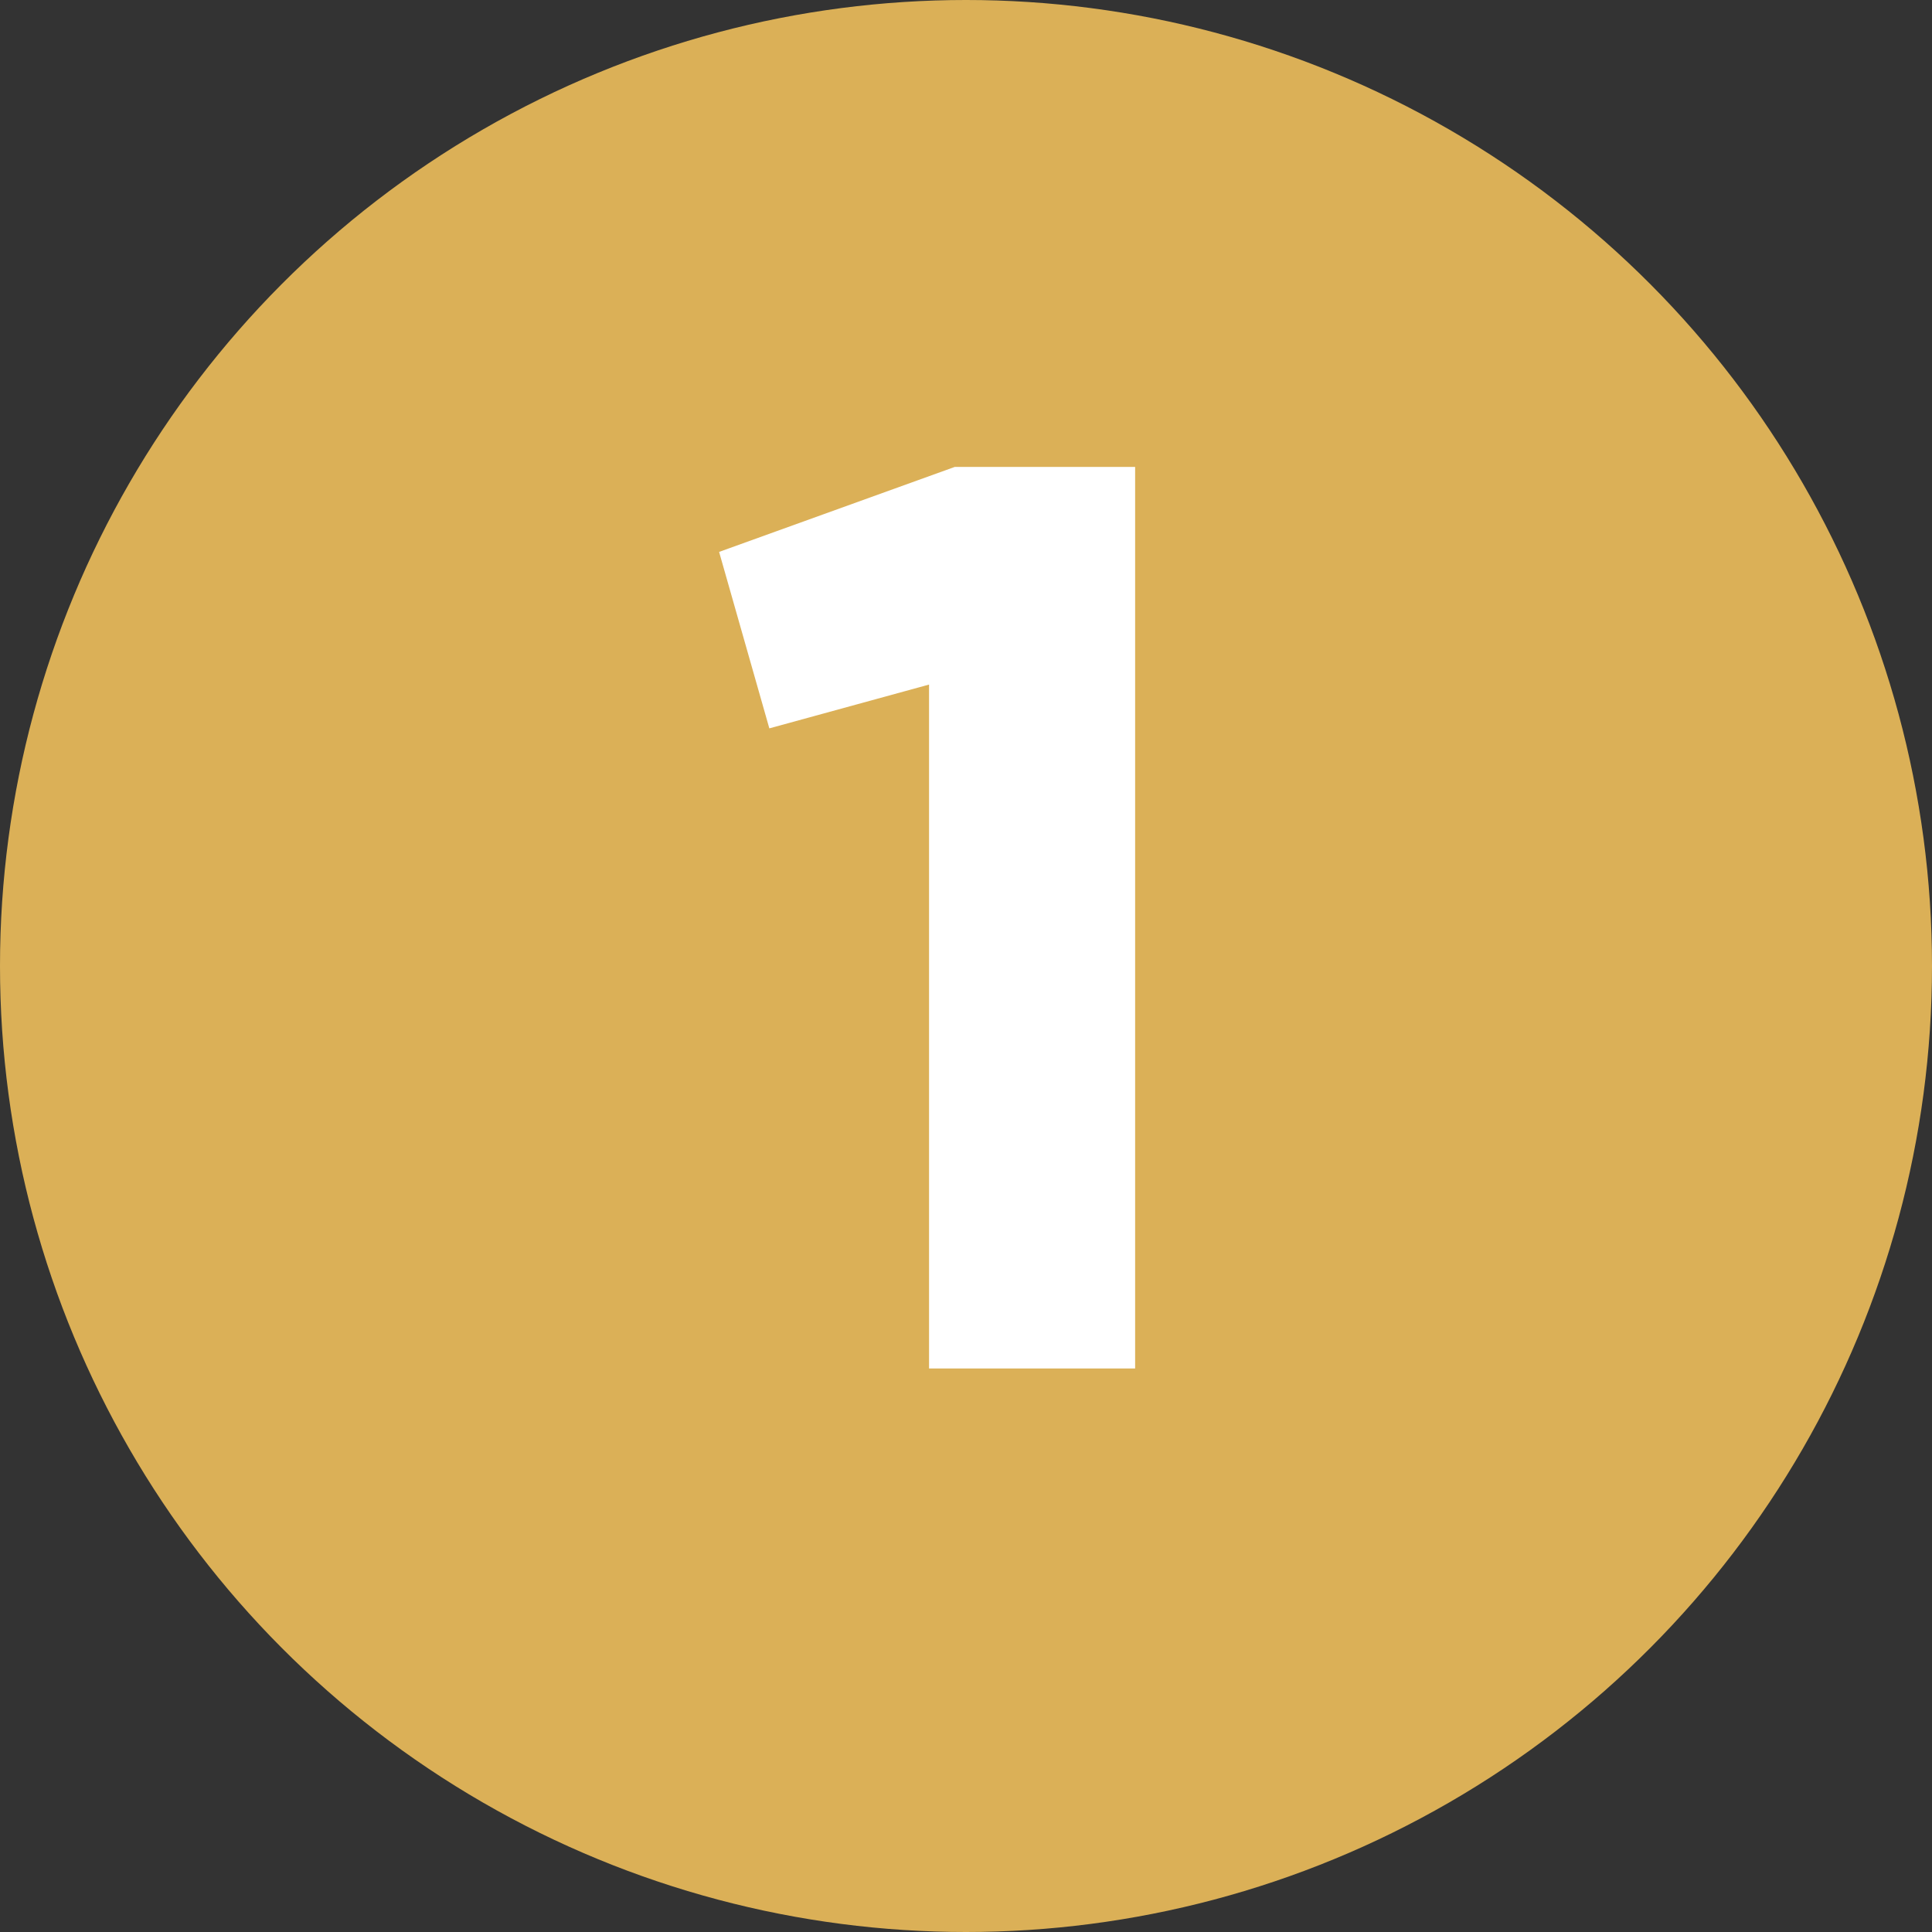
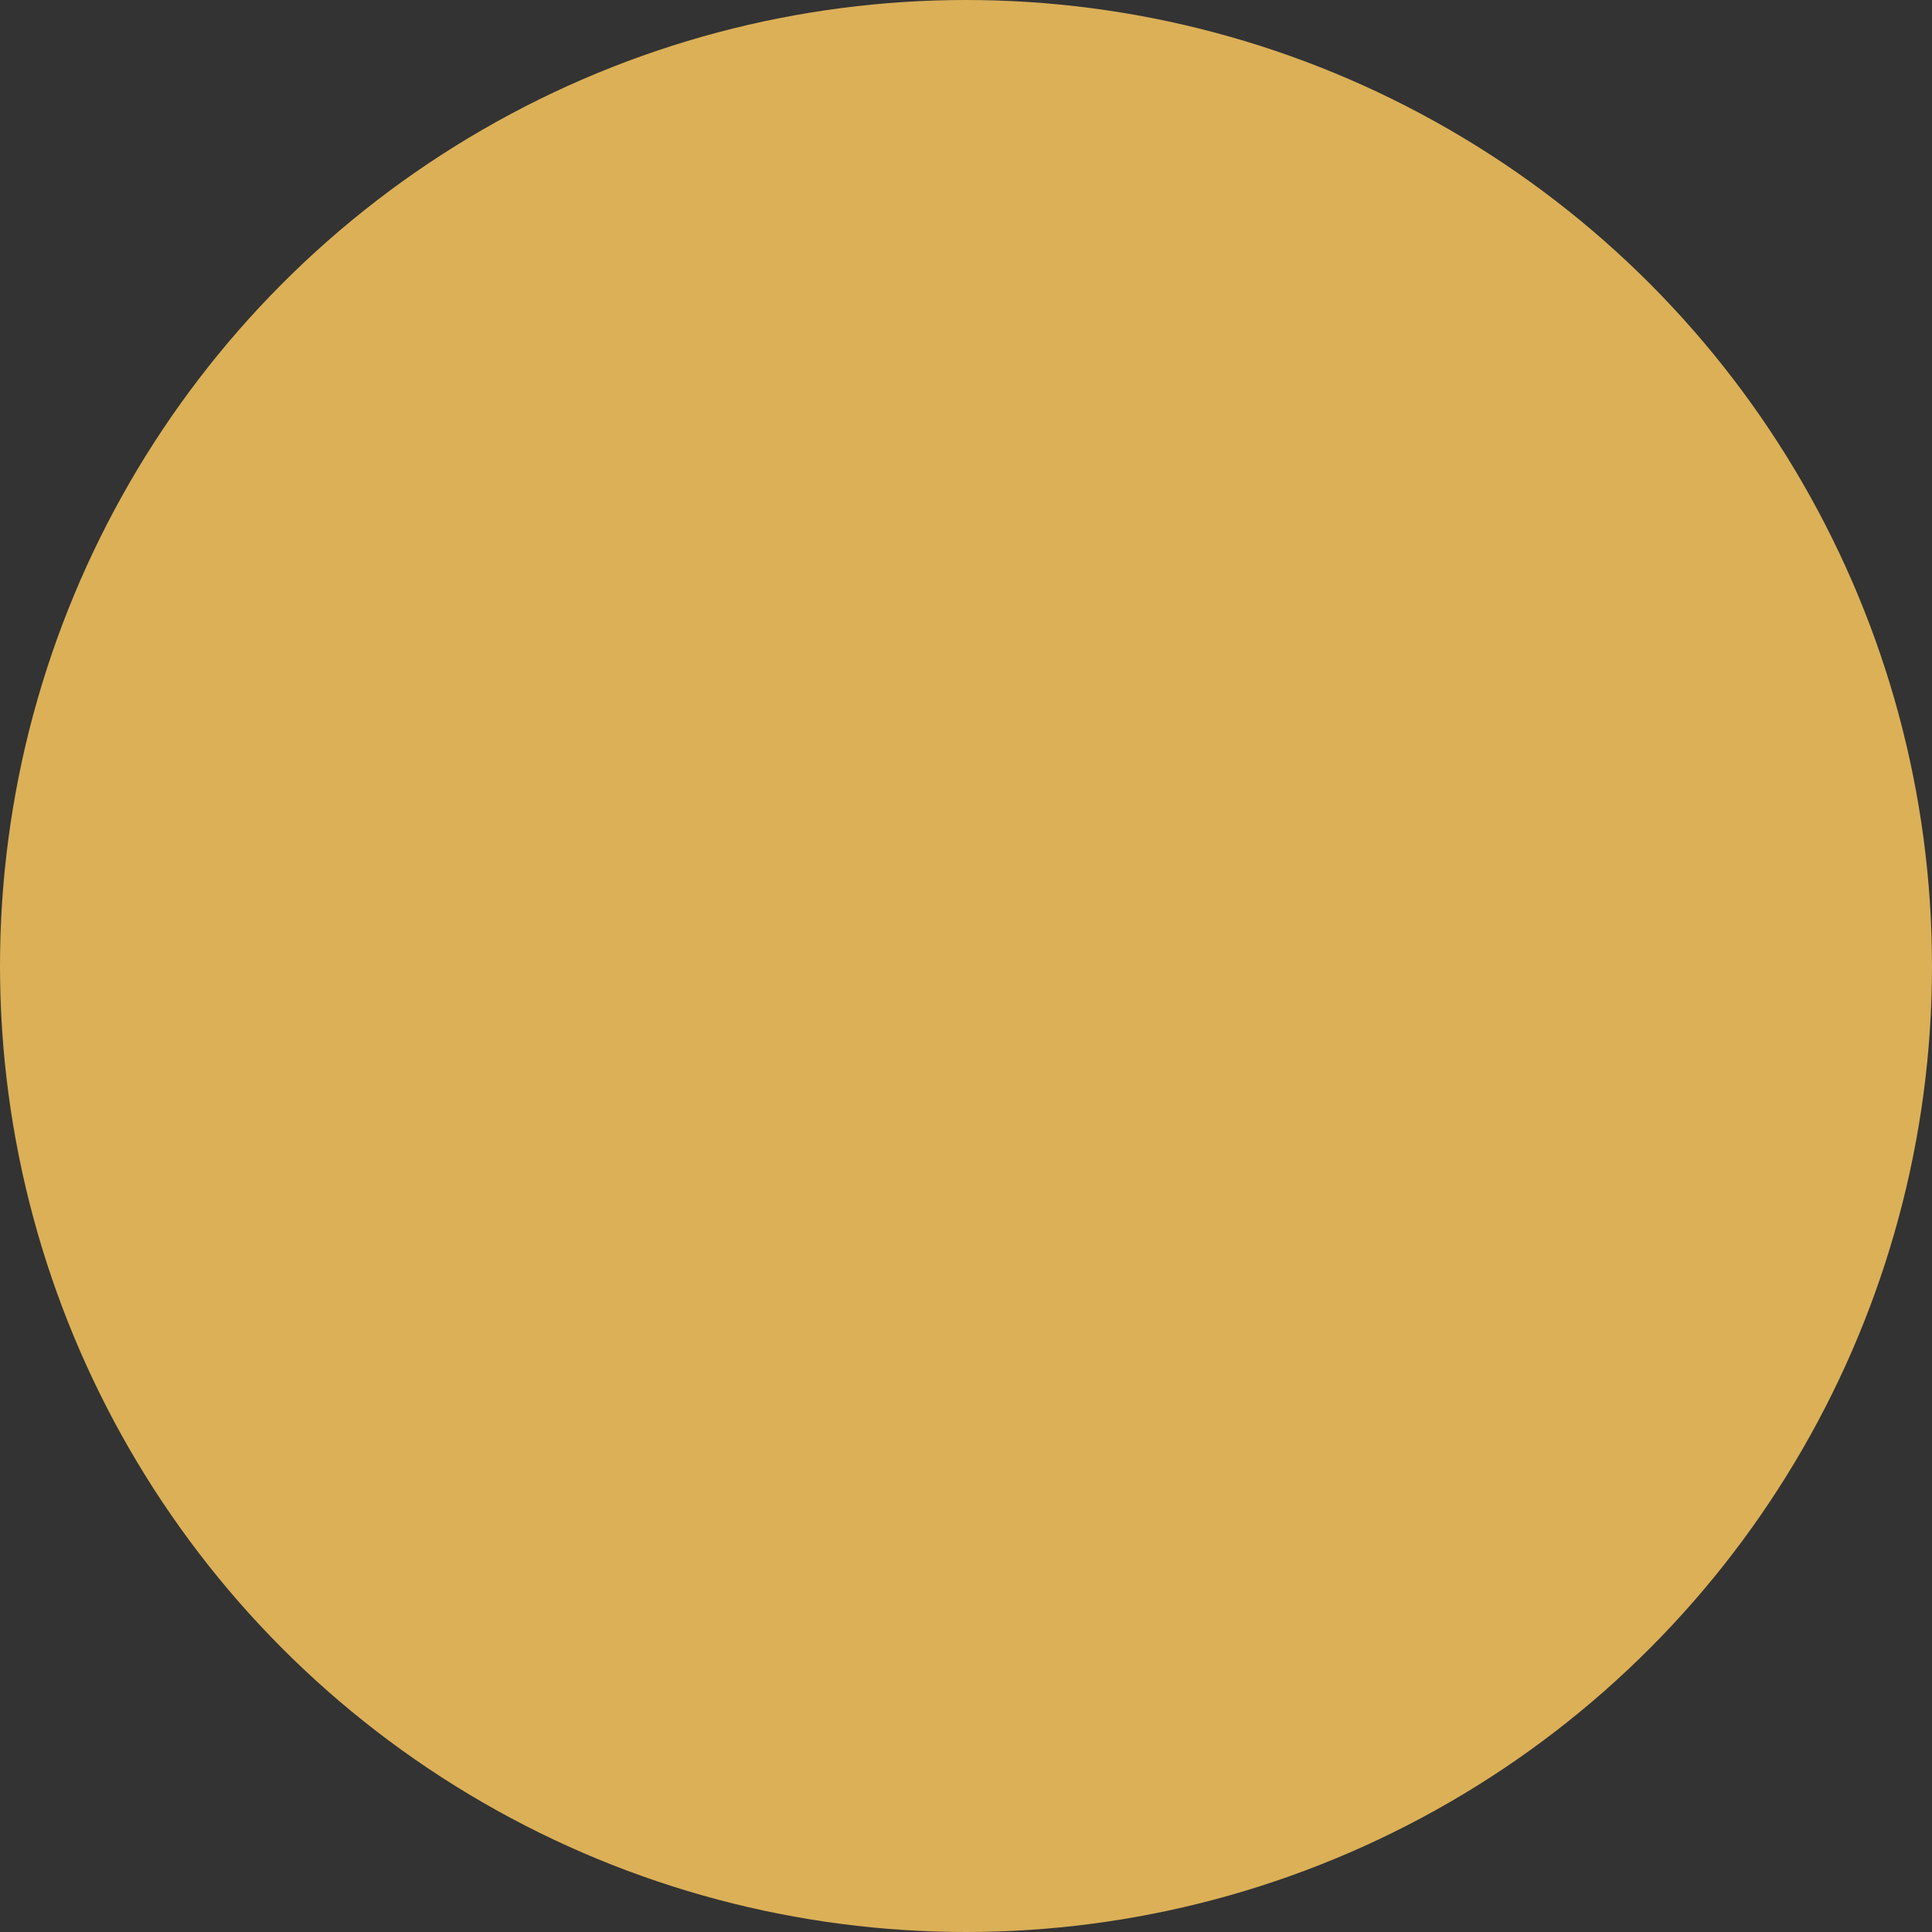
<svg xmlns="http://www.w3.org/2000/svg" width="24" height="24" fill="none">
  <rect width="100%" height="100%" fill="#333333" stroke="none" />
  <circle cx="12" cy="12" r="12" fill="#DBB057" />
-   <path d="M11.861 5.8h2.24V17h-2.56V8.504l-1.984.544-.624-2.192L11.861 5.8z" fill="#fff" />
</svg>